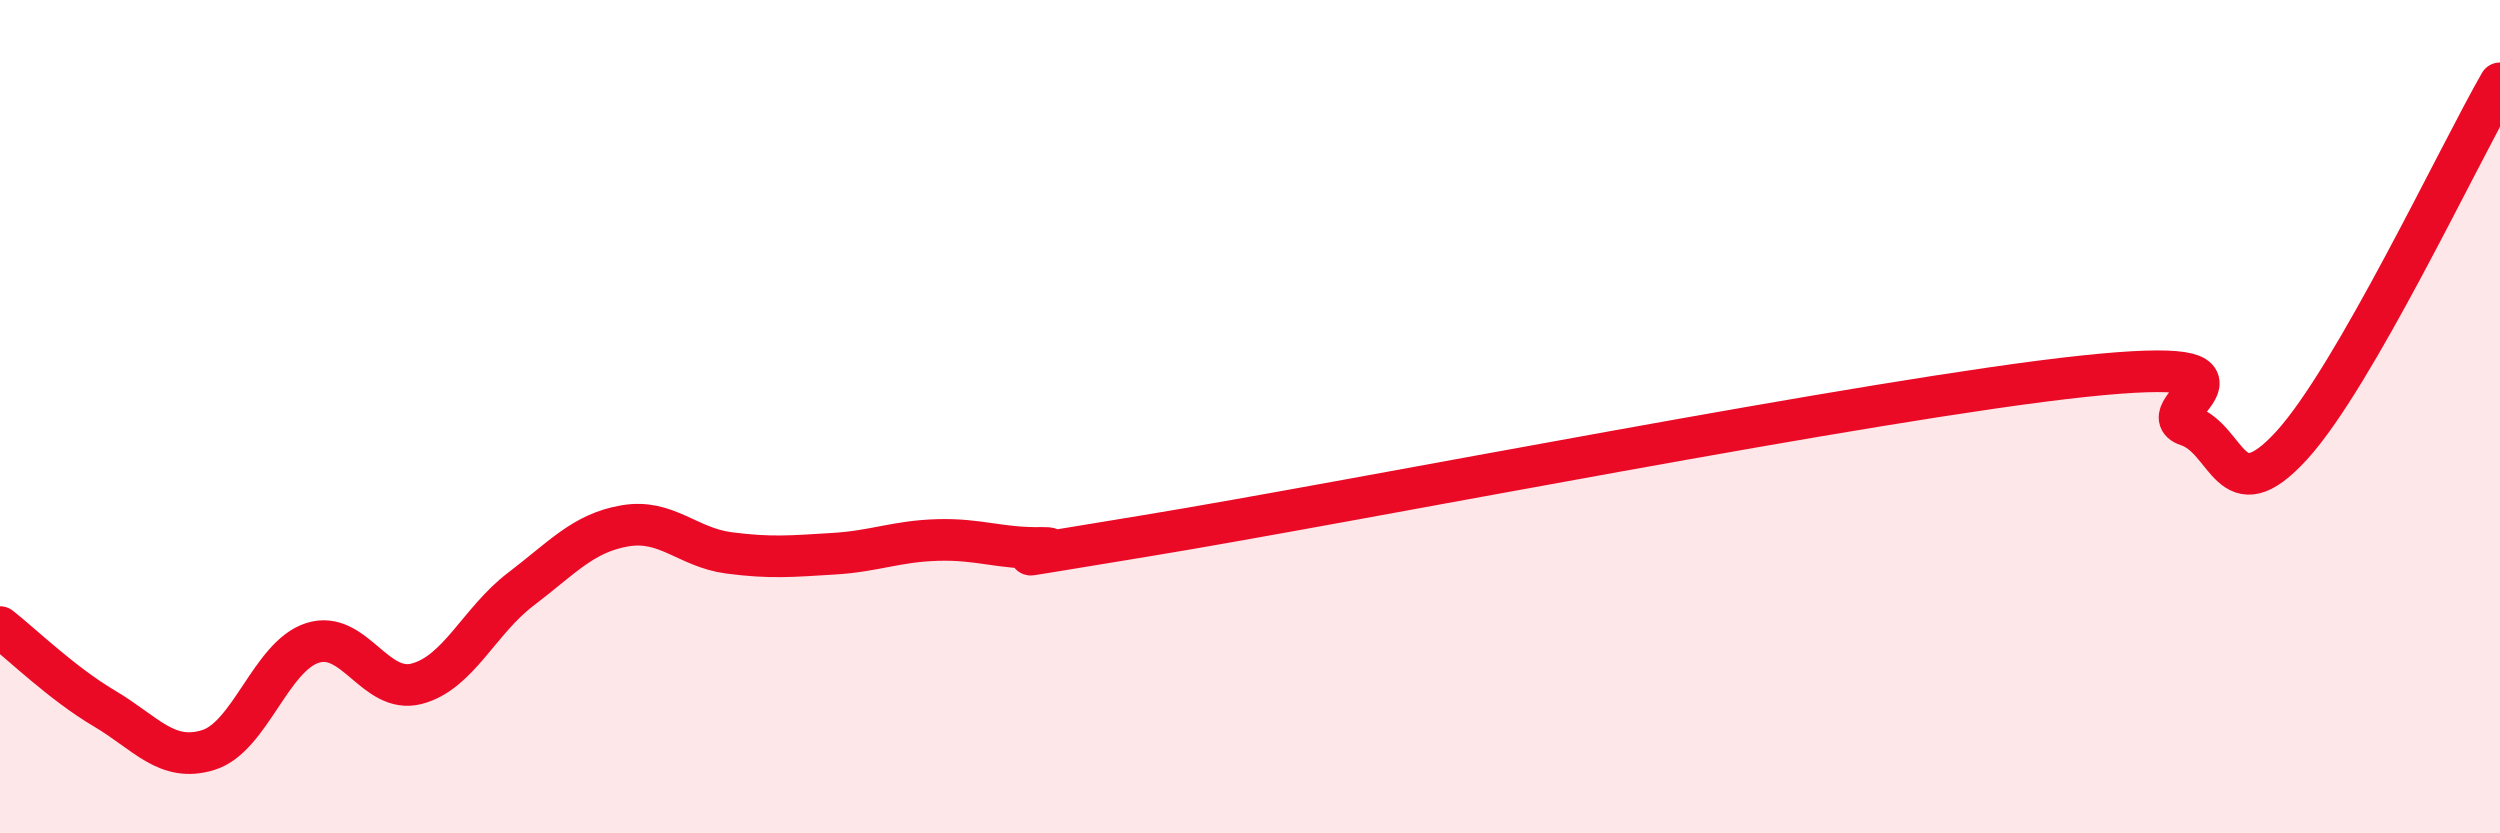
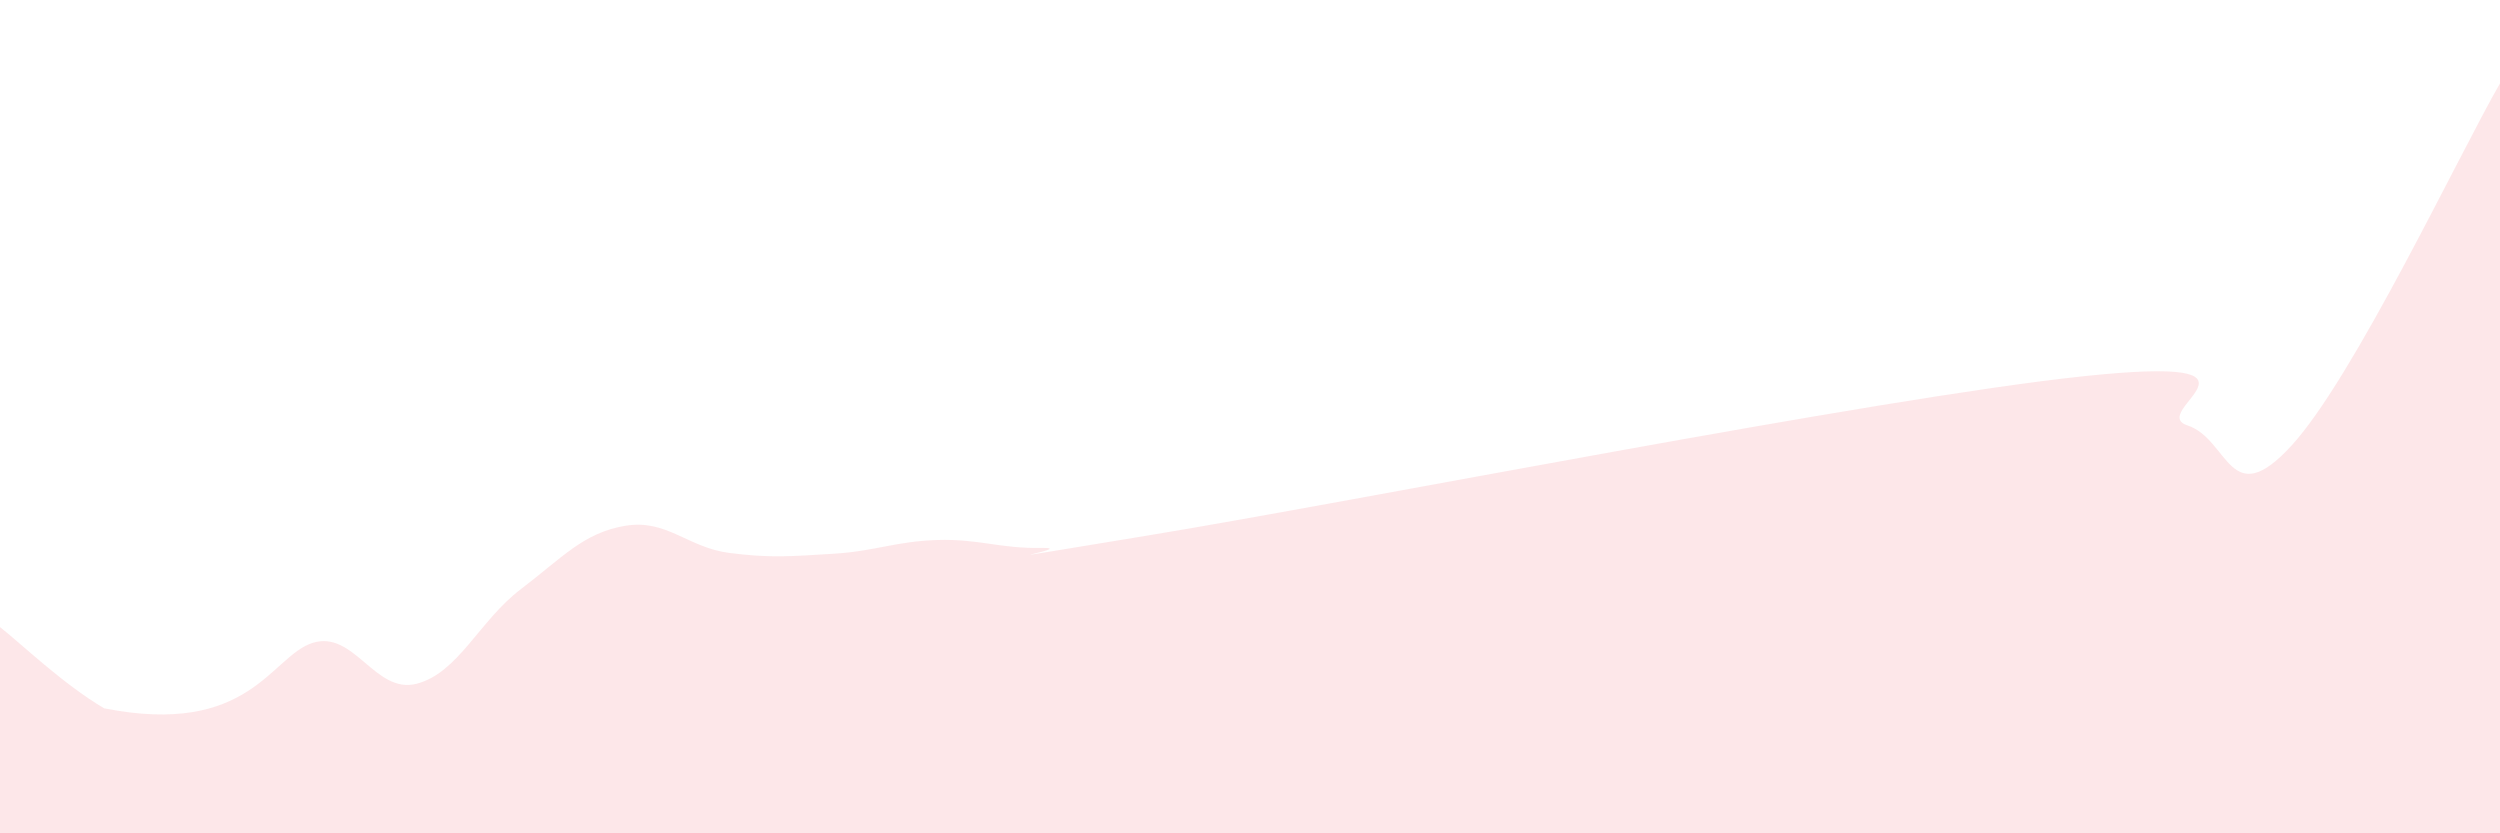
<svg xmlns="http://www.w3.org/2000/svg" width="60" height="20" viewBox="0 0 60 20">
-   <path d="M 0,15.05 C 0.5,15.44 1.5,16.41 2.5,17 C 3.5,17.59 4,18.31 5,18 C 6,17.69 6.5,15.75 7.5,15.43 C 8.5,15.11 9,16.67 10,16.41 C 11,16.15 11.5,14.9 12.5,14.14 C 13.5,13.38 14,12.79 15,12.62 C 16,12.45 16.5,13.14 17.5,13.27 C 18.5,13.4 19,13.35 20,13.29 C 21,13.23 21.5,12.99 22.5,12.96 C 23.5,12.93 24,13.17 25,13.15 C 26,13.13 22.5,13.68 27.5,12.86 C 32.5,12.04 45,9.56 50,9.03 C 55,8.5 51.5,9.88 52.5,10.21 C 53.5,10.54 53.5,12.33 55,10.69 C 56.5,9.05 59,3.74 60,2L60 20L0 20Z" fill="#EB0A25" opacity="0.1" stroke-linecap="round" stroke-linejoin="round" />
-   <path d="M 0,15.05 C 0.5,15.44 1.5,16.41 2.5,17 C 3.5,17.59 4,18.31 5,18 C 6,17.69 6.5,15.75 7.5,15.43 C 8.5,15.11 9,16.67 10,16.41 C 11,16.15 11.5,14.9 12.5,14.14 C 13.5,13.38 14,12.79 15,12.62 C 16,12.45 16.5,13.14 17.5,13.27 C 18.5,13.4 19,13.35 20,13.29 C 21,13.23 21.5,12.99 22.5,12.96 C 23.5,12.93 24,13.17 25,13.15 C 26,13.13 22.5,13.68 27.5,12.86 C 32.5,12.04 45,9.56 50,9.03 C 55,8.5 51.5,9.88 52.5,10.21 C 53.5,10.54 53.5,12.33 55,10.69 C 56.5,9.05 59,3.74 60,2" stroke="#EB0A25" stroke-width="1" fill="none" stroke-linecap="round" stroke-linejoin="round" />
+   <path d="M 0,15.05 C 0.5,15.44 1.5,16.41 2.5,17 C 6,17.69 6.5,15.75 7.5,15.43 C 8.5,15.11 9,16.67 10,16.41 C 11,16.15 11.5,14.9 12.5,14.14 C 13.5,13.38 14,12.79 15,12.62 C 16,12.45 16.5,13.14 17.5,13.27 C 18.5,13.4 19,13.35 20,13.29 C 21,13.23 21.5,12.99 22.5,12.96 C 23.5,12.93 24,13.17 25,13.15 C 26,13.13 22.5,13.68 27.5,12.86 C 32.5,12.04 45,9.56 50,9.03 C 55,8.5 51.5,9.88 52.5,10.21 C 53.5,10.54 53.5,12.33 55,10.69 C 56.5,9.05 59,3.74 60,2L60 20L0 20Z" fill="#EB0A25" opacity="0.1" stroke-linecap="round" stroke-linejoin="round" />
</svg>